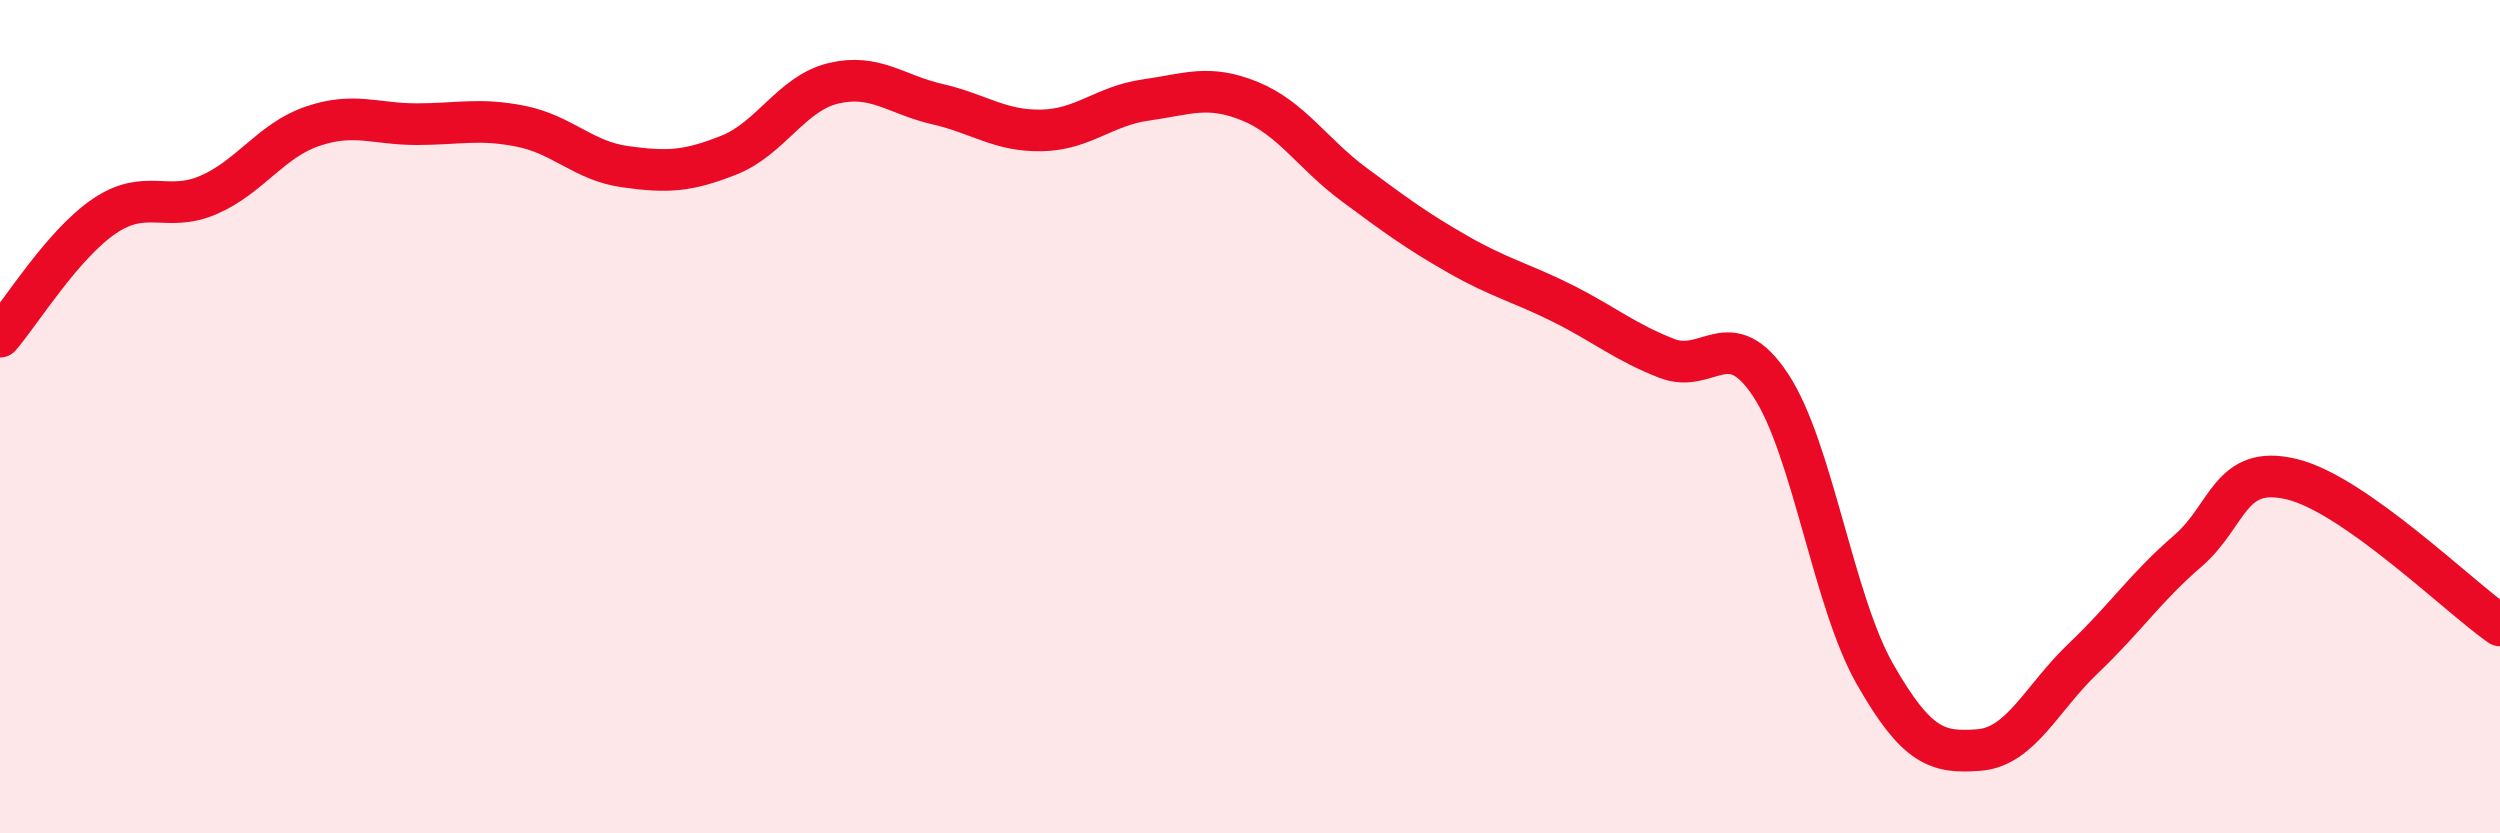
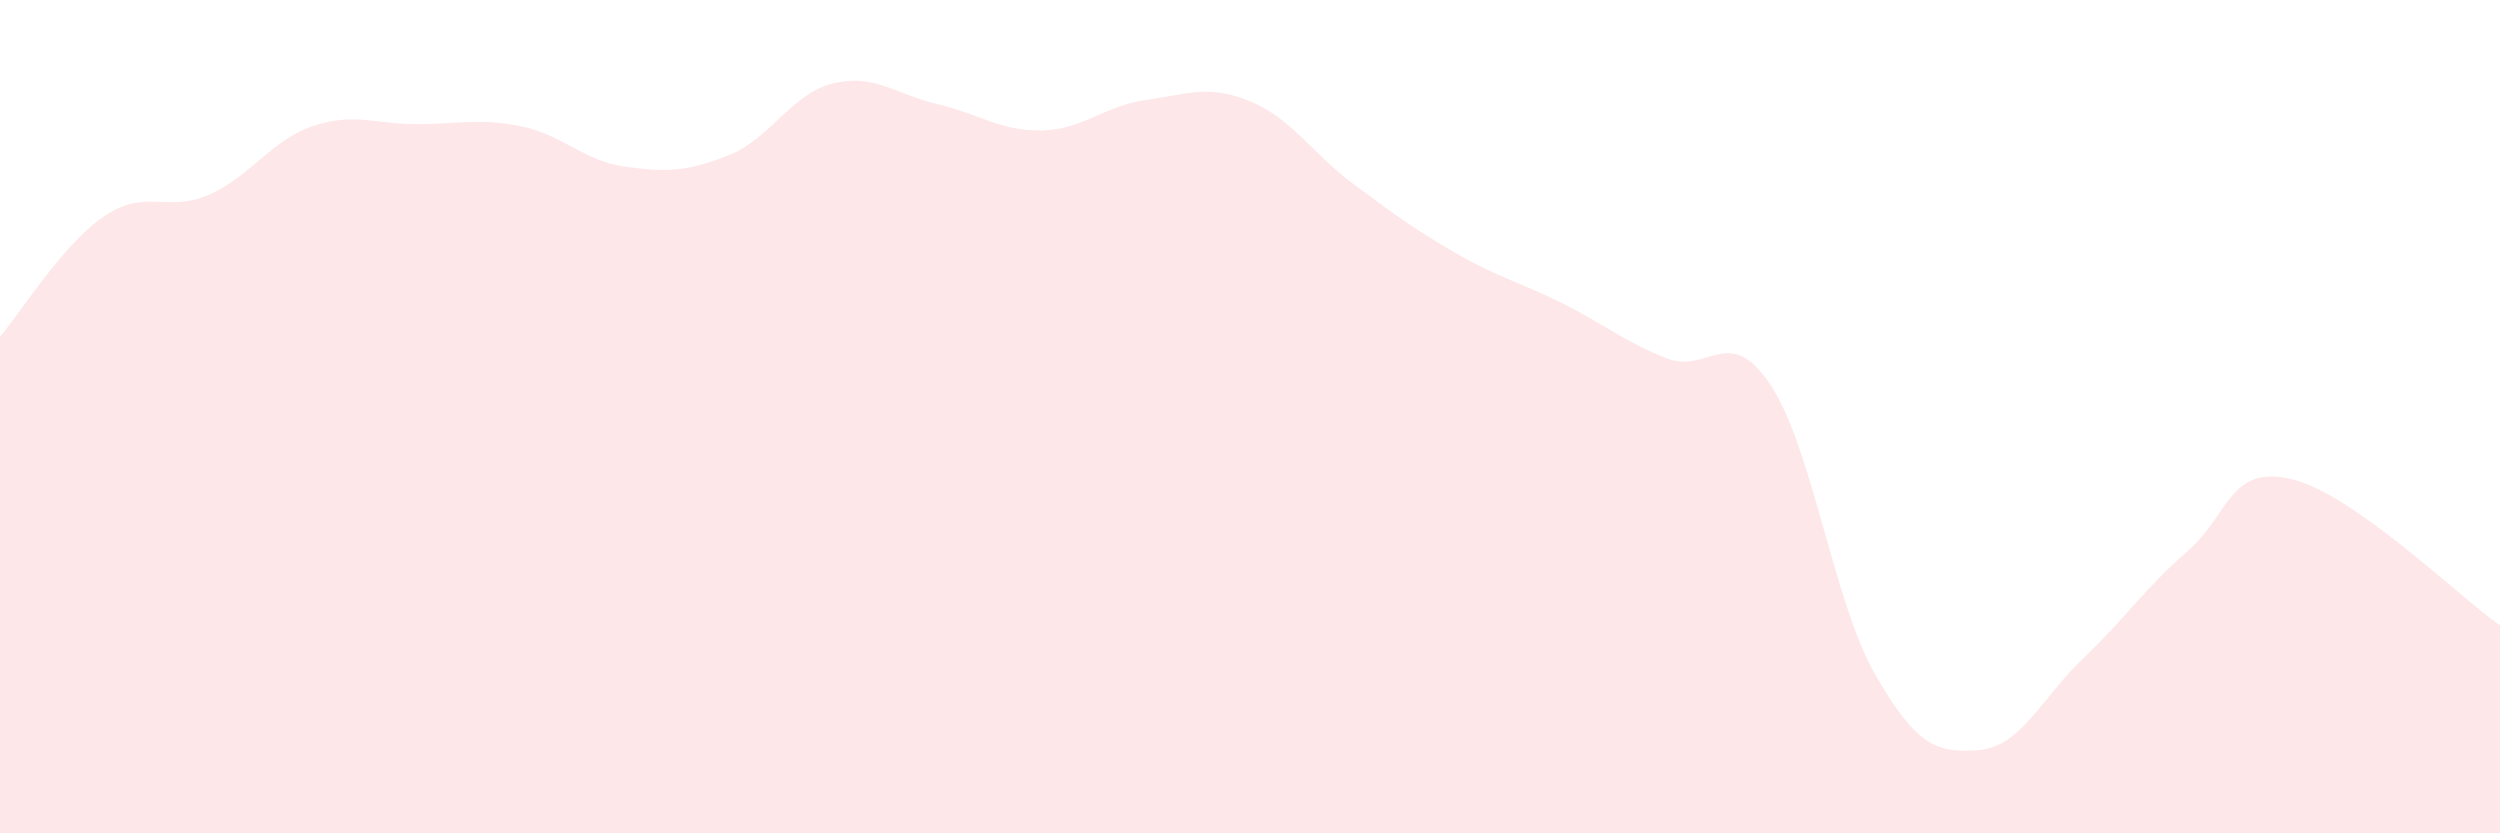
<svg xmlns="http://www.w3.org/2000/svg" width="60" height="20" viewBox="0 0 60 20">
  <path d="M 0,8.08 C 0.5,7.5 1.5,5.87 2.5,5.19 C 3.5,4.51 4,5.11 5,4.68 C 6,4.25 6.5,3.37 7.5,3.03 C 8.5,2.69 9,2.98 10,2.98 C 11,2.98 11.5,2.83 12.5,3.03 C 13.5,3.23 14,3.86 15,4 C 16,4.14 16.5,4.12 17.5,3.72 C 18.5,3.32 19,2.24 20,2 C 21,1.76 21.5,2.27 22.5,2.5 C 23.5,2.73 24,3.15 25,3.13 C 26,3.11 26.5,2.54 27.5,2.4 C 28.5,2.26 29,2.02 30,2.43 C 31,2.84 31.5,3.69 32.5,4.43 C 33.5,5.17 34,5.54 35,6.11 C 36,6.68 36.5,6.78 37.5,7.28 C 38.5,7.78 39,8.21 40,8.6 C 41,8.99 41.5,7.73 42.5,9.25 C 43.5,10.77 44,14.43 45,16.18 C 46,17.93 46.5,18.08 47.5,18 C 48.5,17.92 49,16.75 50,15.8 C 51,14.85 51.5,14.09 52.5,13.23 C 53.5,12.37 53.5,11.14 55,11.5 C 56.5,11.86 59,14.31 60,15.01L60 20L0 20Z" fill="#EB0A25" opacity="0.1" stroke-linecap="round" stroke-linejoin="round" />
-   <path d="M 0,8.08 C 0.5,7.5 1.5,5.87 2.5,5.19 C 3.5,4.51 4,5.11 5,4.68 C 6,4.25 6.5,3.37 7.5,3.03 C 8.5,2.69 9,2.98 10,2.98 C 11,2.98 11.5,2.83 12.5,3.03 C 13.5,3.23 14,3.86 15,4 C 16,4.14 16.5,4.12 17.5,3.72 C 18.5,3.32 19,2.24 20,2 C 21,1.76 21.5,2.27 22.5,2.5 C 23.5,2.73 24,3.15 25,3.13 C 26,3.11 26.5,2.54 27.5,2.4 C 28.5,2.26 29,2.02 30,2.43 C 31,2.84 31.5,3.69 32.5,4.43 C 33.5,5.17 34,5.54 35,6.11 C 36,6.68 36.5,6.78 37.5,7.28 C 38.5,7.78 39,8.21 40,8.6 C 41,8.99 41.5,7.73 42.5,9.25 C 43.5,10.77 44,14.43 45,16.18 C 46,17.93 46.5,18.08 47.5,18 C 48.5,17.92 49,16.75 50,15.8 C 51,14.85 51.5,14.09 52.5,13.23 C 53.5,12.37 53.5,11.14 55,11.5 C 56.5,11.86 59,14.31 60,15.01" stroke="#EB0A25" stroke-width="1" fill="none" stroke-linecap="round" stroke-linejoin="round" />
</svg>